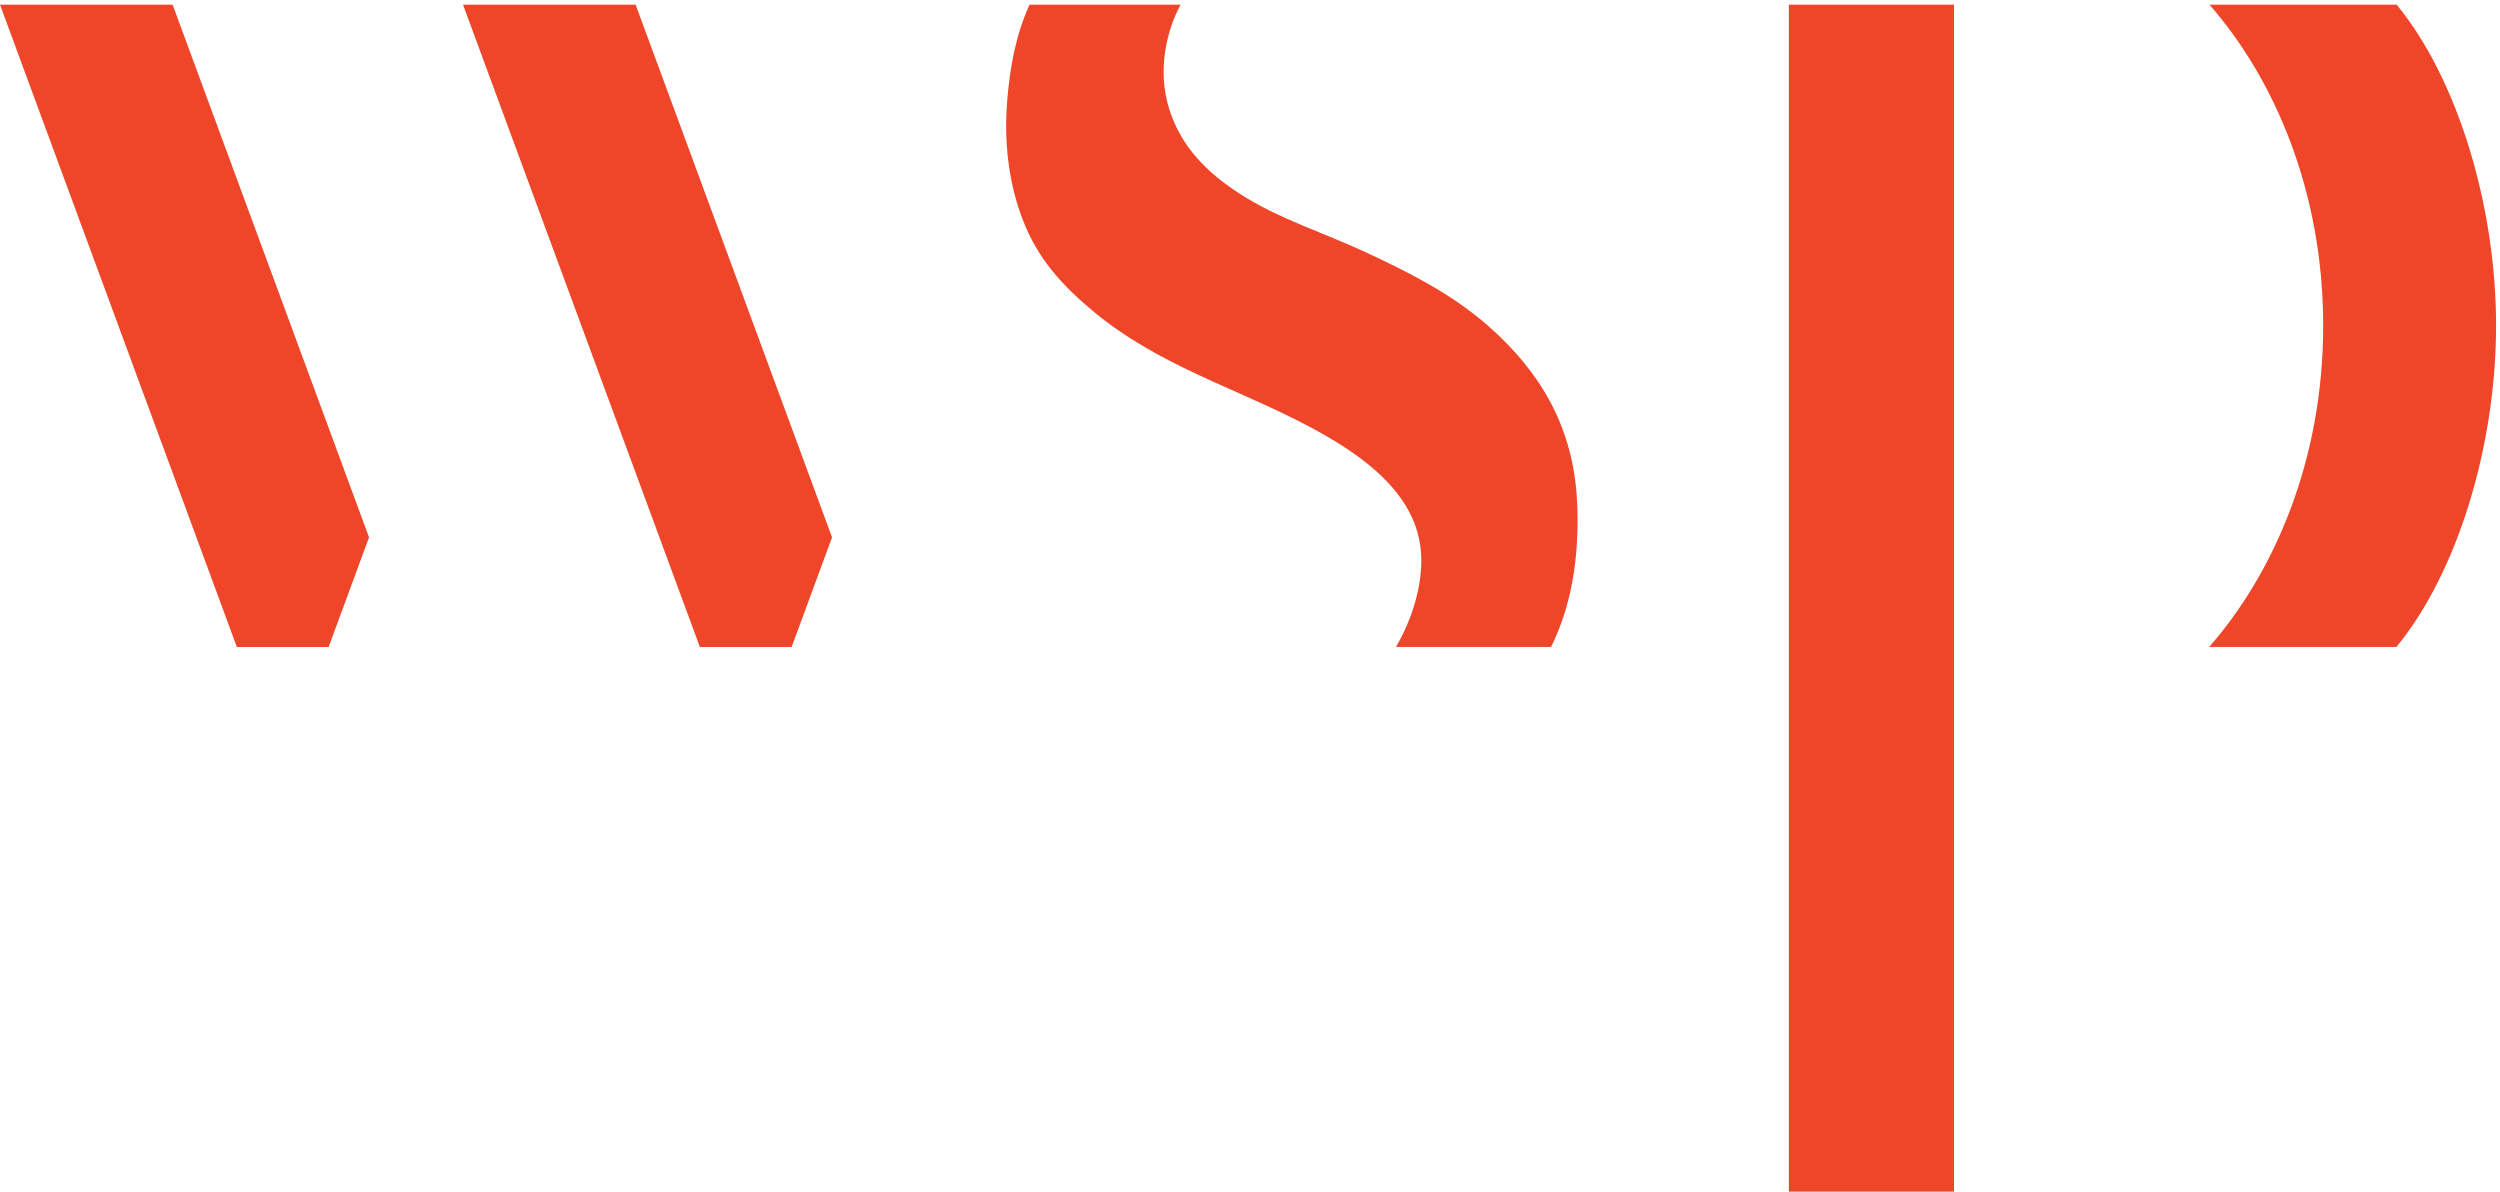
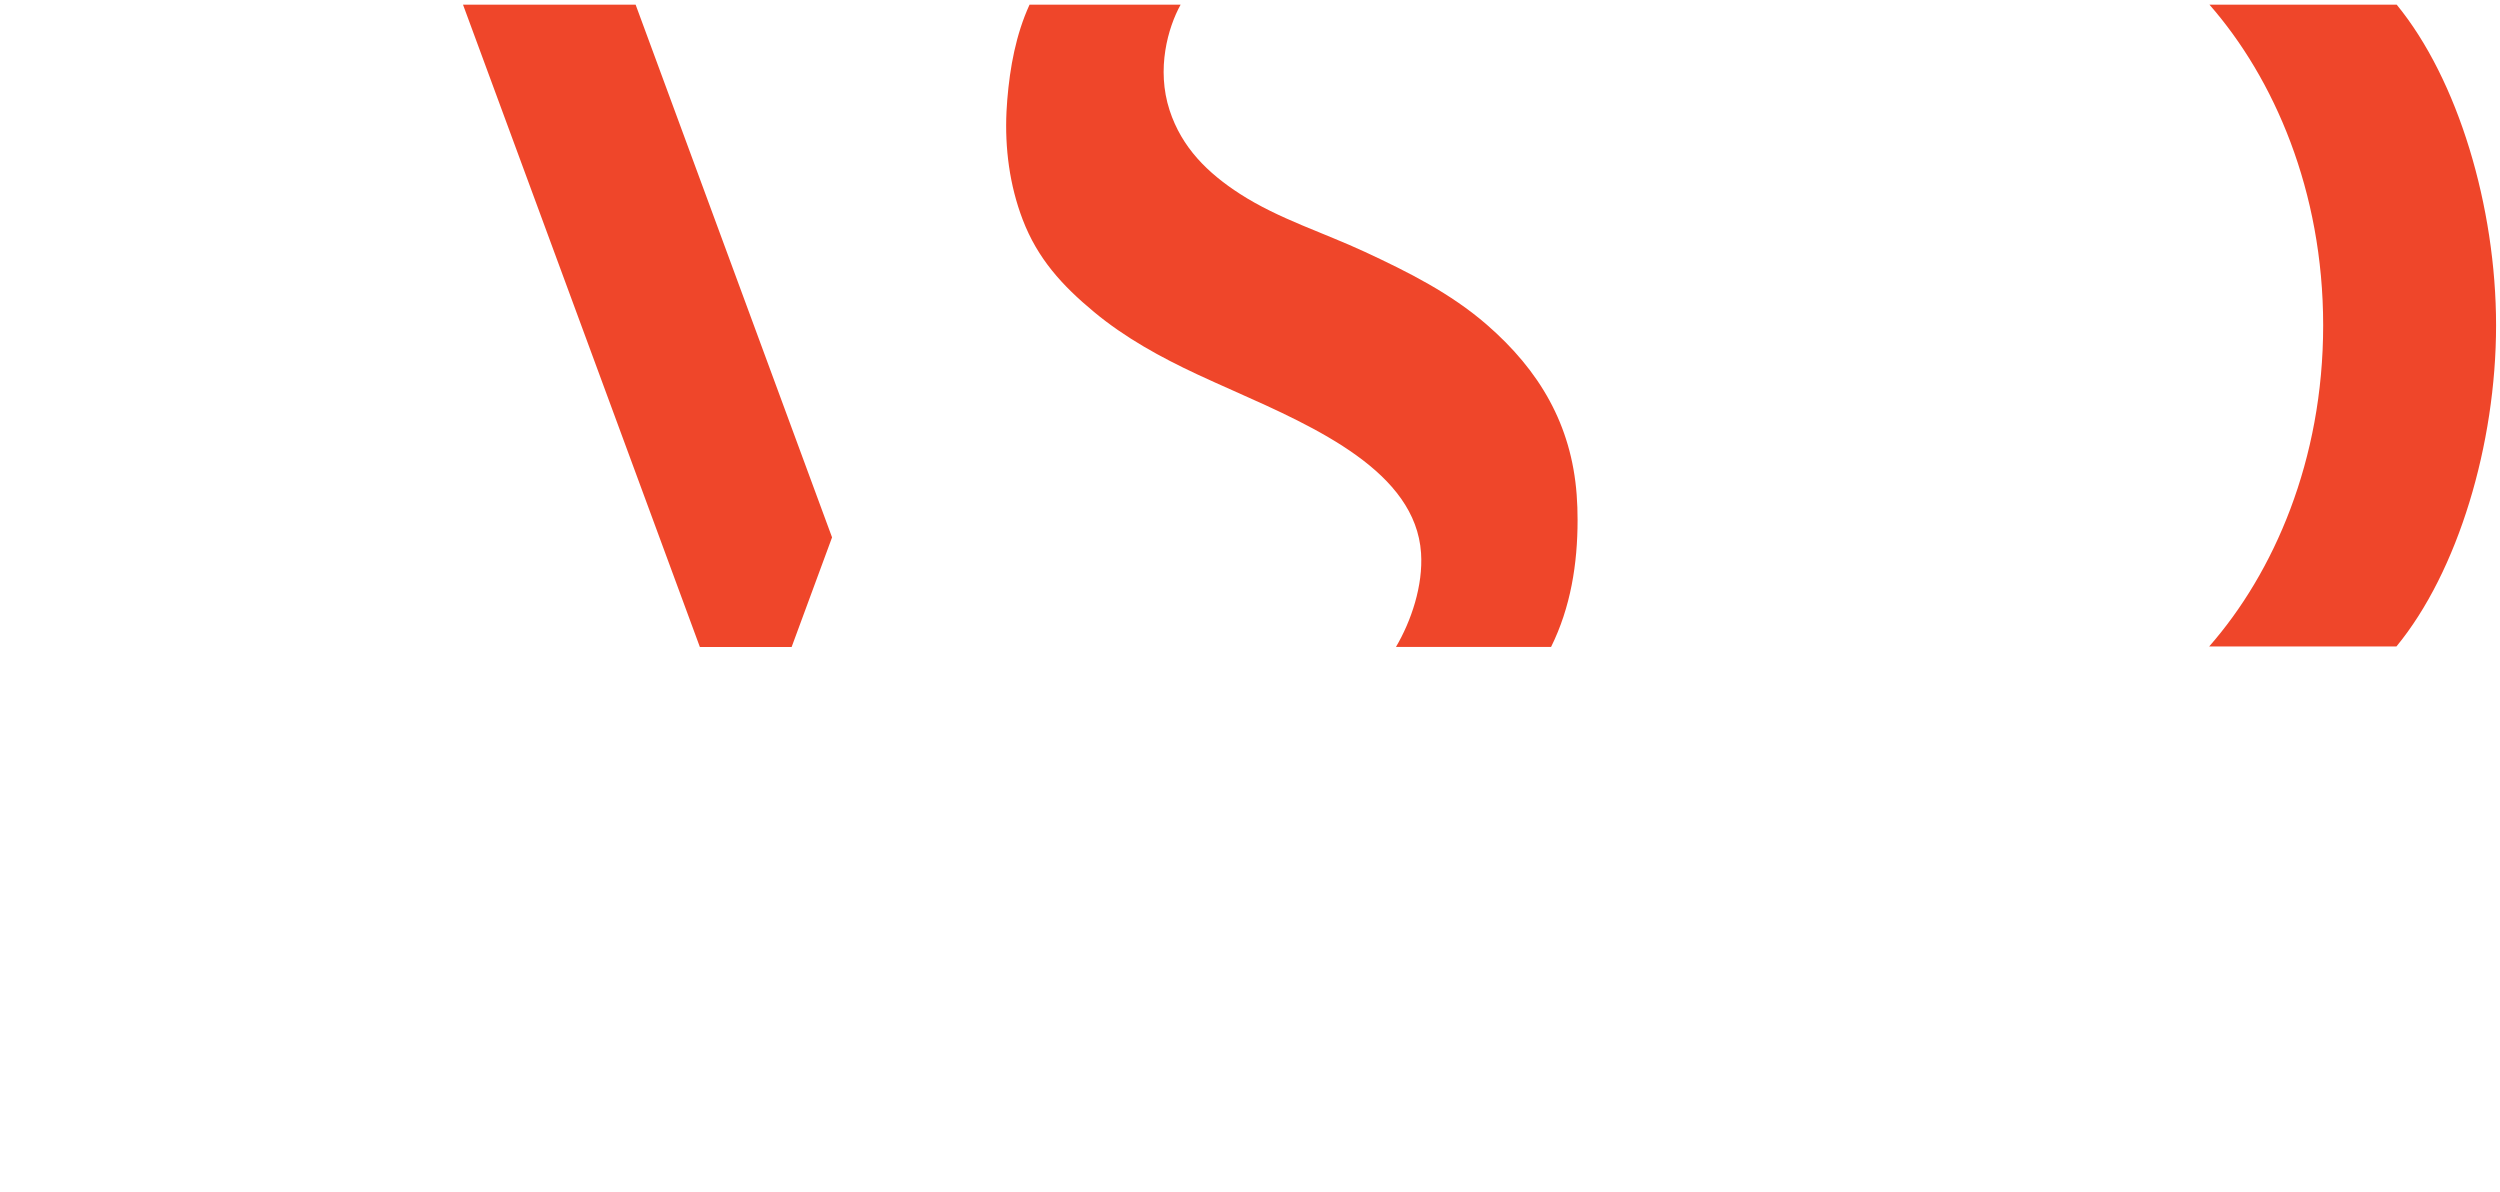
<svg xmlns="http://www.w3.org/2000/svg" width="100%" height="100%" viewBox="0 0 428 204" version="1.1" xml:space="preserve" style="fill-rule:evenodd;clip-rule:evenodd;stroke-linejoin:round;stroke-miterlimit:2;">
  <g>
-     <path d="M397.727,55.711c-0,-23.064 -8.434,-42.306 -19.466,-54.91l32.053,-0c10.513,12.815 17.014,34.614 17.014,54.91l0,0.075c0,20.328 -6.521,42.163 -17.063,54.969l-32.057,-0c11.058,-12.602 19.519,-31.868 19.519,-54.969l-0,-0.075Z" style="fill:#ef462a;fill-rule:nonzero;" />
-     <path d="M29.549,0.796l-29.549,0l40.551,109.973l15.706,-0l6.922,-18.772l-33.63,-91.201Z" style="fill:#ef462a;fill-rule:nonzero;" />
+     <path d="M397.727,55.711c-0,-23.064 -8.434,-42.306 -19.466,-54.91l32.053,-0c10.513,12.815 17.014,34.614 17.014,54.91c0,20.328 -6.521,42.163 -17.063,54.969l-32.057,-0c11.058,-12.602 19.519,-31.868 19.519,-54.969l-0,-0.075Z" style="fill:#ef462a;fill-rule:nonzero;" />
    <path d="M108.817,0.796l-29.55,0l40.552,109.973l15.706,-0l6.922,-18.772l-33.63,-91.201Z" style="fill:#ef462a;fill-rule:nonzero;" />
-     <path d="M334.525,204l-0,-203.199l-28.273,-0l0,203.199l28.273,0Z" style="fill:#ef462a;fill-rule:nonzero;" />
    <path d="M172.441,17.111c0.463,-5.632 1.479,-11.186 3.815,-16.31l25.863,-0c-2.161,3.902 -4.191,11.015 -1.883,18.082c2.085,6.388 6.506,10.741 12.077,14.332c6.597,4.251 14.302,6.62 21.379,9.916c7.419,3.456 14.644,7.068 20.848,12.455c9.014,7.827 14.492,17.112 15.385,29.108c0.107,1.436 0.156,2.877 0.156,4.317c-0,7.513 -1.181,14.965 -4.538,21.744l-26.554,-0c2.611,-4.442 4.667,-10.494 4.294,-16.084c-0.93,-13.852 -17.85,-21.429 -32.018,-27.732c-2.158,-0.961 -4.277,-1.904 -6.305,-2.852c-6.235,-2.913 -12.343,-6.259 -17.656,-10.671c-5.49,-4.558 -9.66,-9.125 -12.222,-15.821c-2.247,-5.874 -3.071,-12.244 -2.77,-18.51c0.032,-0.656 0.075,-1.315 0.129,-1.974Z" style="fill:#ef462a;fill-rule:nonzero;" />
  </g>
</svg>